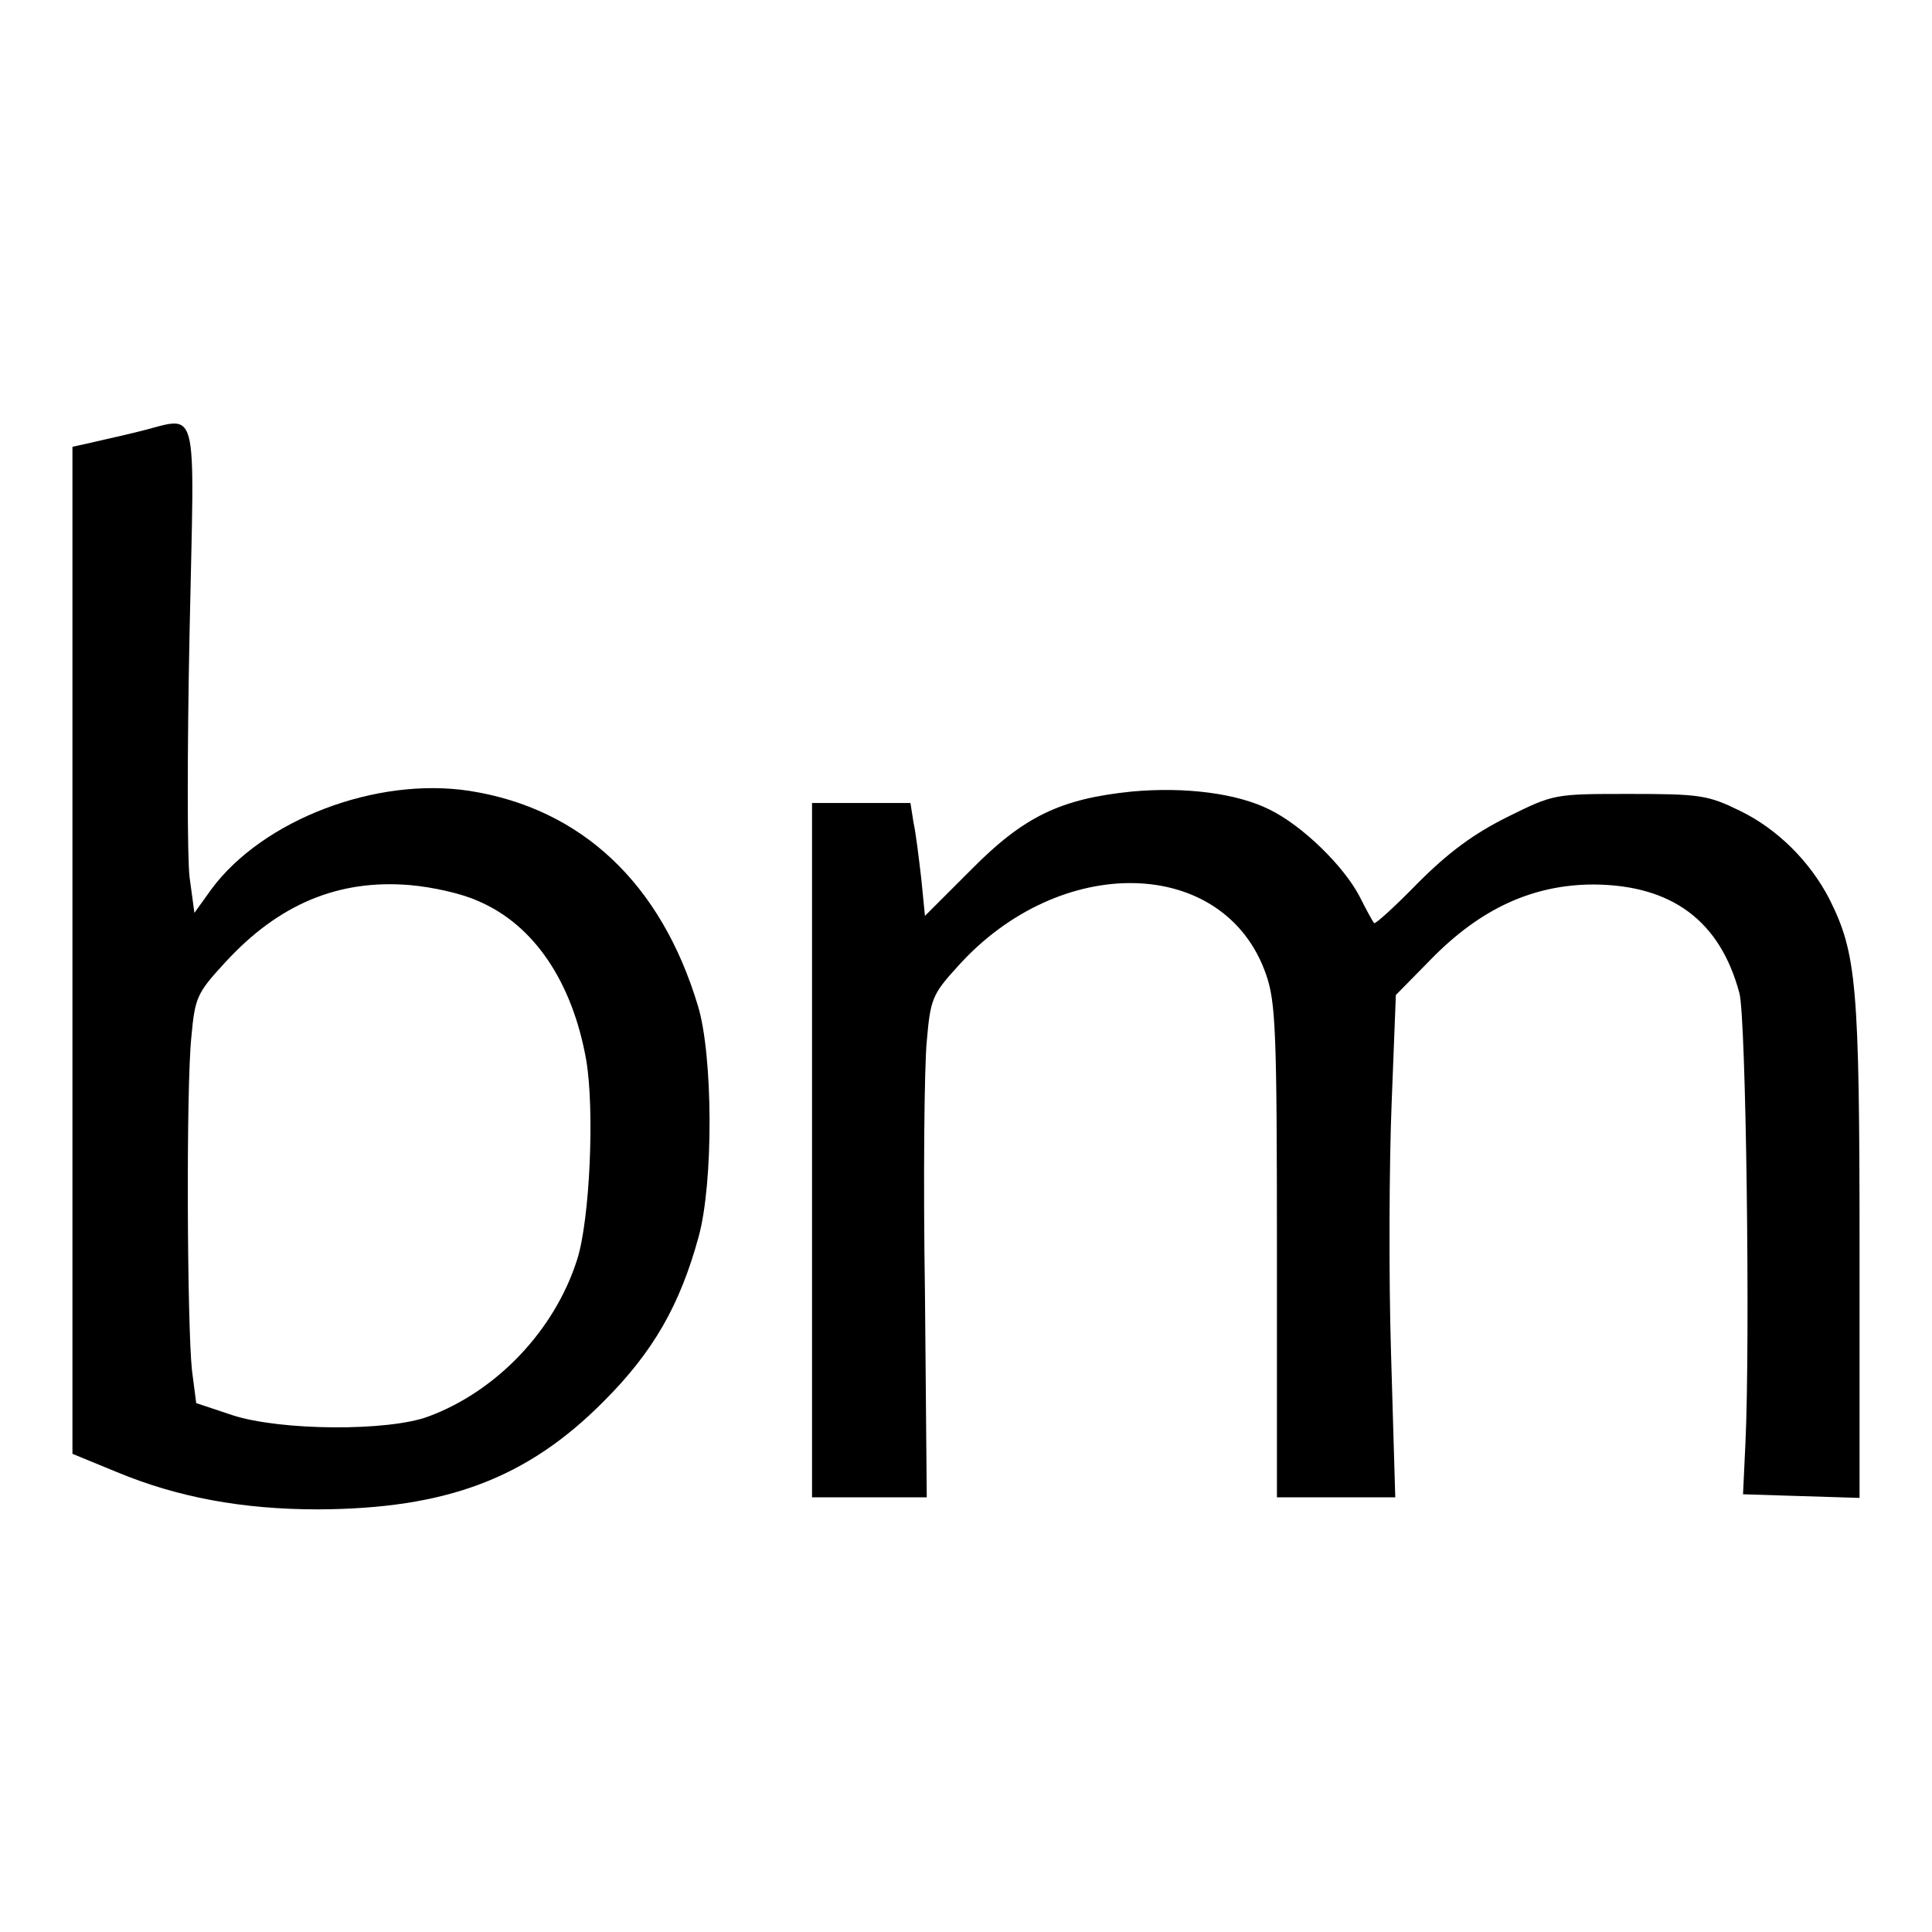
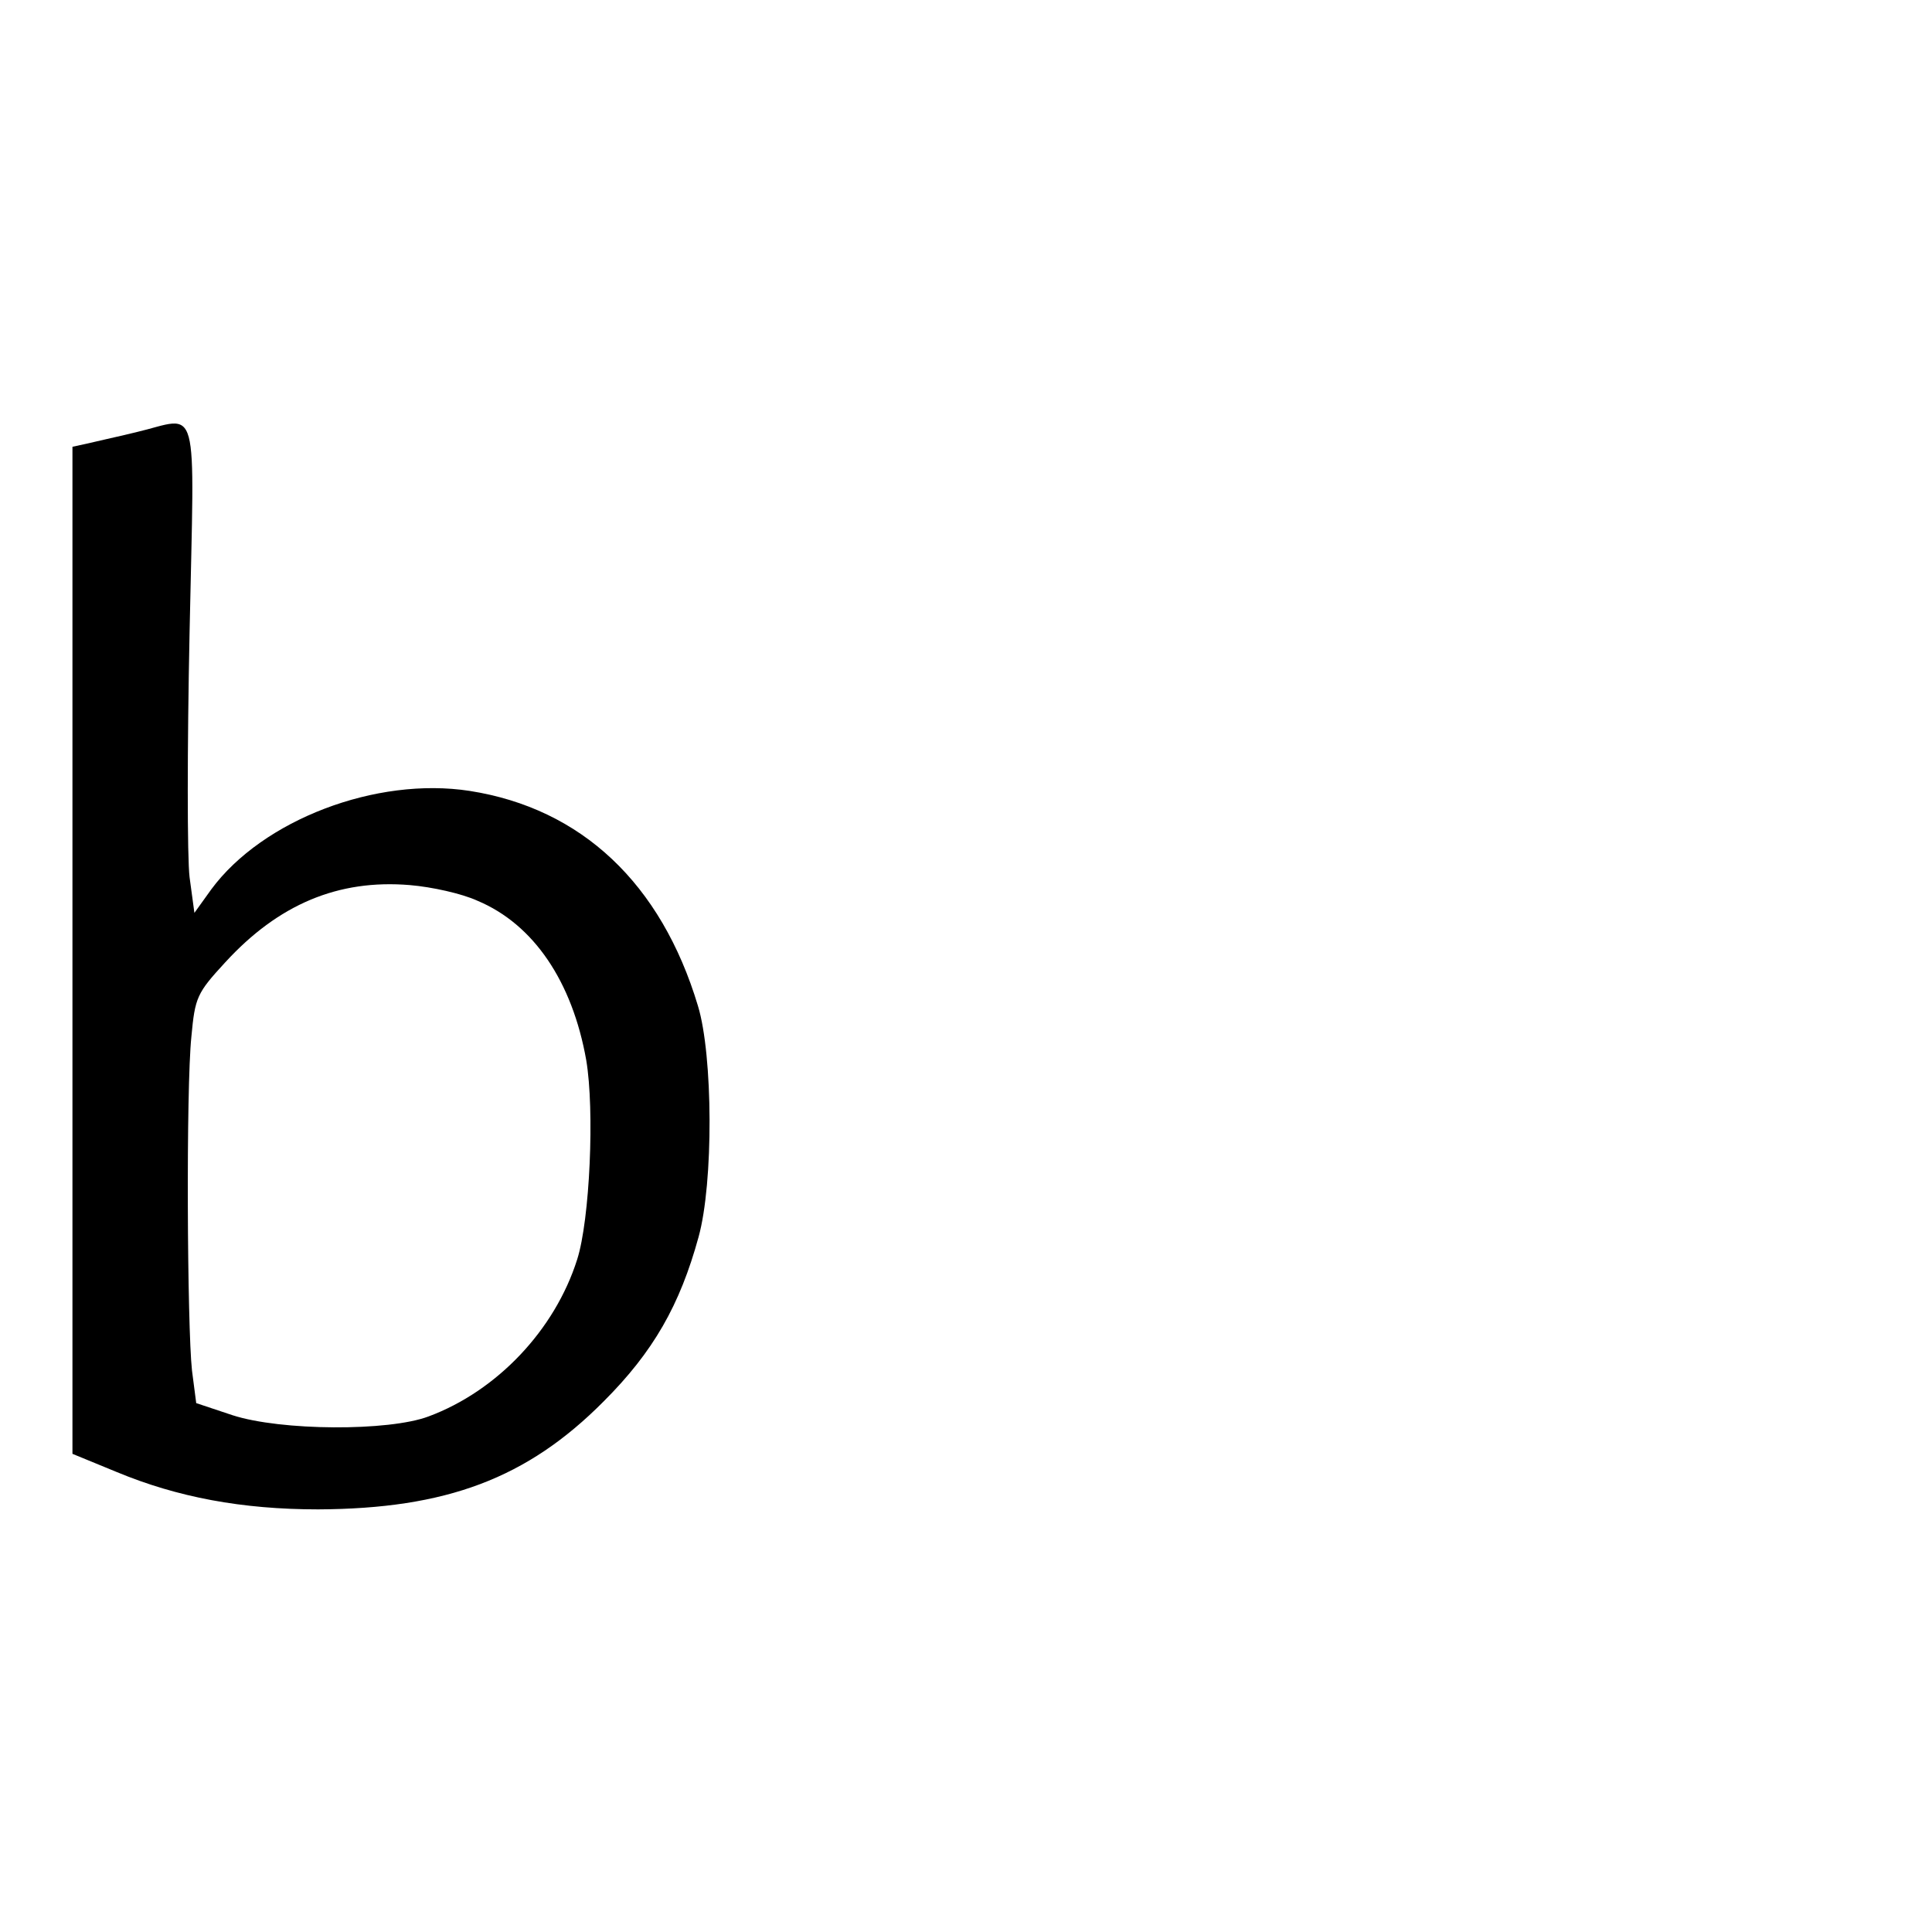
<svg xmlns="http://www.w3.org/2000/svg" version="1.0" width="320pt" height="320pt" viewBox="0 0 320 320" preserveAspectRatio="xMidYMid meet">
  <g transform="translate(0,320) scale(0.1,-0.1)" fill="#000000" stroke="none">
    <path d="M225 2484 c-33 -8 -70 -16 -82 -19 l-23 -5 0 -834 0 -834 73 -30 c101 -42 208 -62 334 -62 212 1 346 51 473 179 82 82 126 159 157 272 25 90 24 301 -1 383 -61 203 -193 327 -378 356 -155 24 -343 -48 -428 -163 l-28 -39 -8 59 c-4 32 -4 214 0 406 8 395 18 356 -89 331z m566 -776 c93 -39 157 -134 180 -264 14 -83 6 -264 -15 -330 -37 -117 -133 -218 -246 -260 -66 -25 -245 -24 -325 2 l-60 20 -7 54 c-8 73 -10 467 -1 553 6 65 9 72 56 123 88 96 187 138 306 128 36 -3 86 -14 112 -26z" />
-     <path d="M1875 1889 c-118 -12 -179 -41 -266 -129 l-77 -77 -6 61 c-4 34 -9 76 -13 94 l-5 32 -82 0 -81 0 0 -575 0 -575 95 0 95 0 -3 340 c-3 187 -1 374 3 415 6 70 9 78 51 124 170 190 443 183 511 -13 16 -46 18 -94 18 -459 l0 -407 98 0 98 0 -7 238 c-4 130 -3 317 1 415 l7 179 58 59 c82 84 169 124 270 124 129 -1 209 -60 241 -180 11 -40 18 -575 10 -745 l-4 -85 96 -3 97 -3 0 413 c0 438 -5 489 -50 579 -32 62 -86 116 -148 146 -53 26 -66 28 -183 28 -125 0 -125 0 -202 -38 -56 -28 -97 -58 -148 -109 -38 -39 -71 -69 -73 -67 -2 2 -13 22 -24 44 -26 50 -94 117 -149 144 -54 27 -139 38 -228 30z" />
  </g>
</svg>